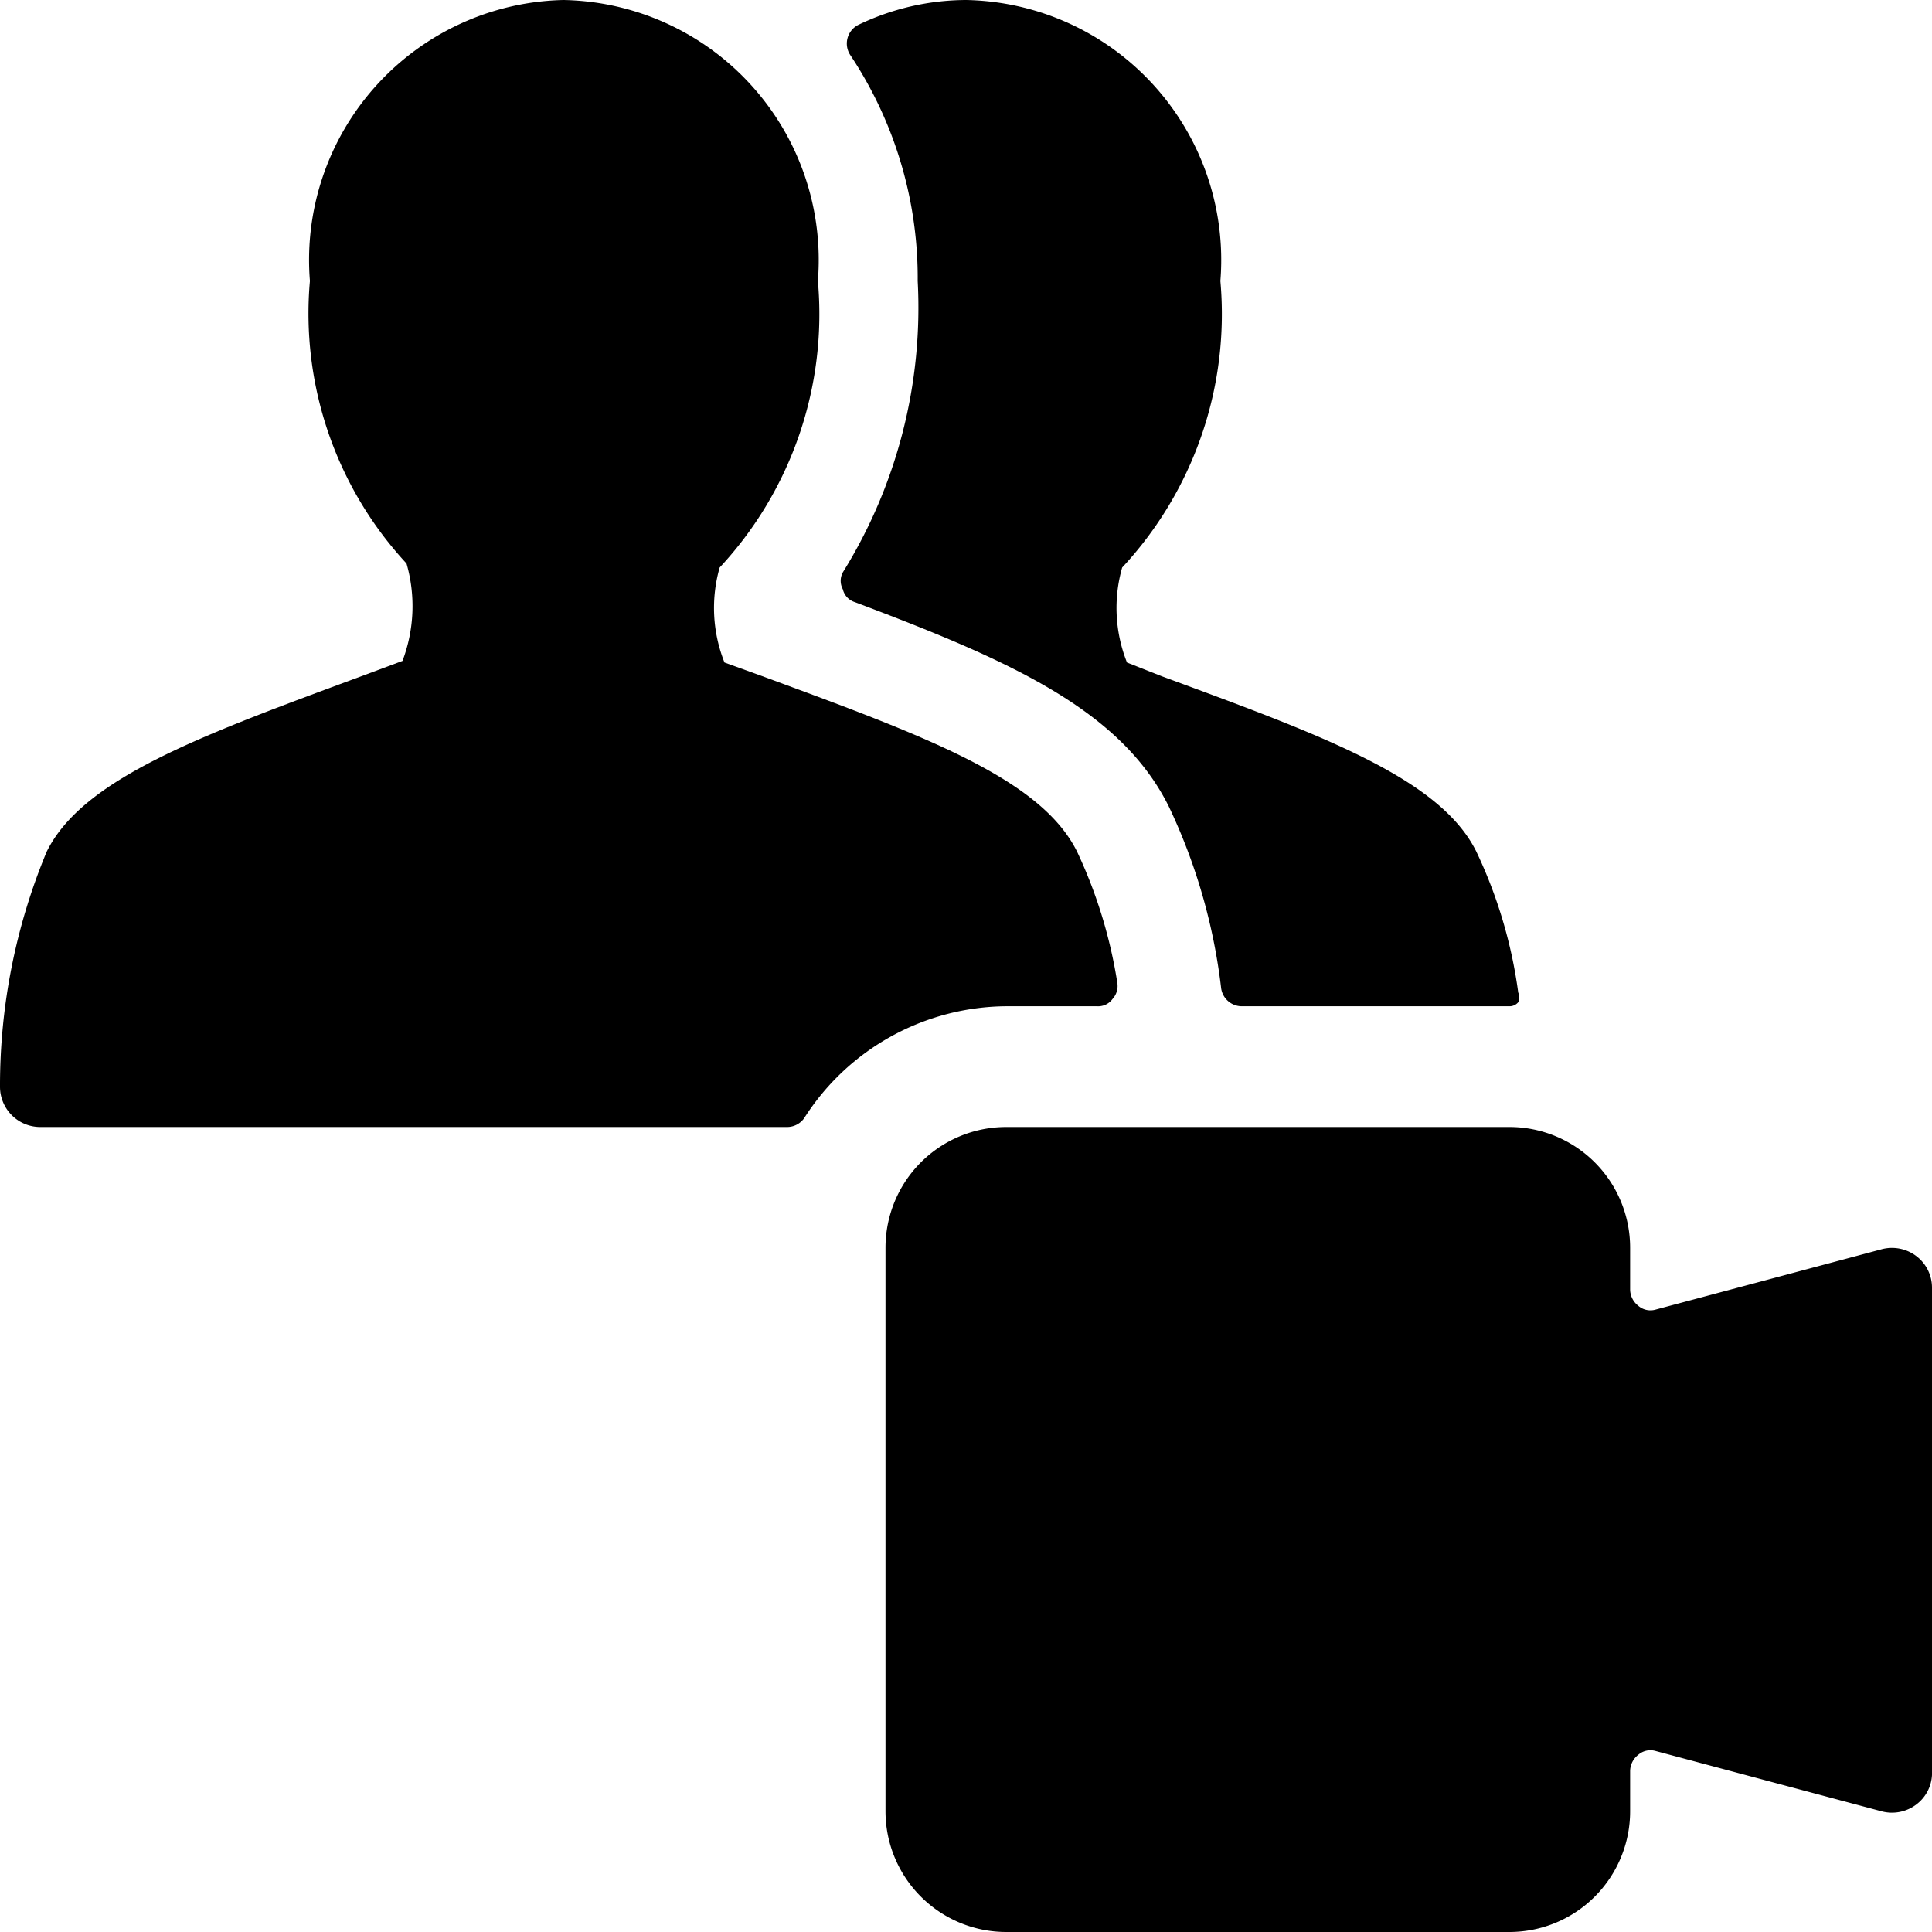
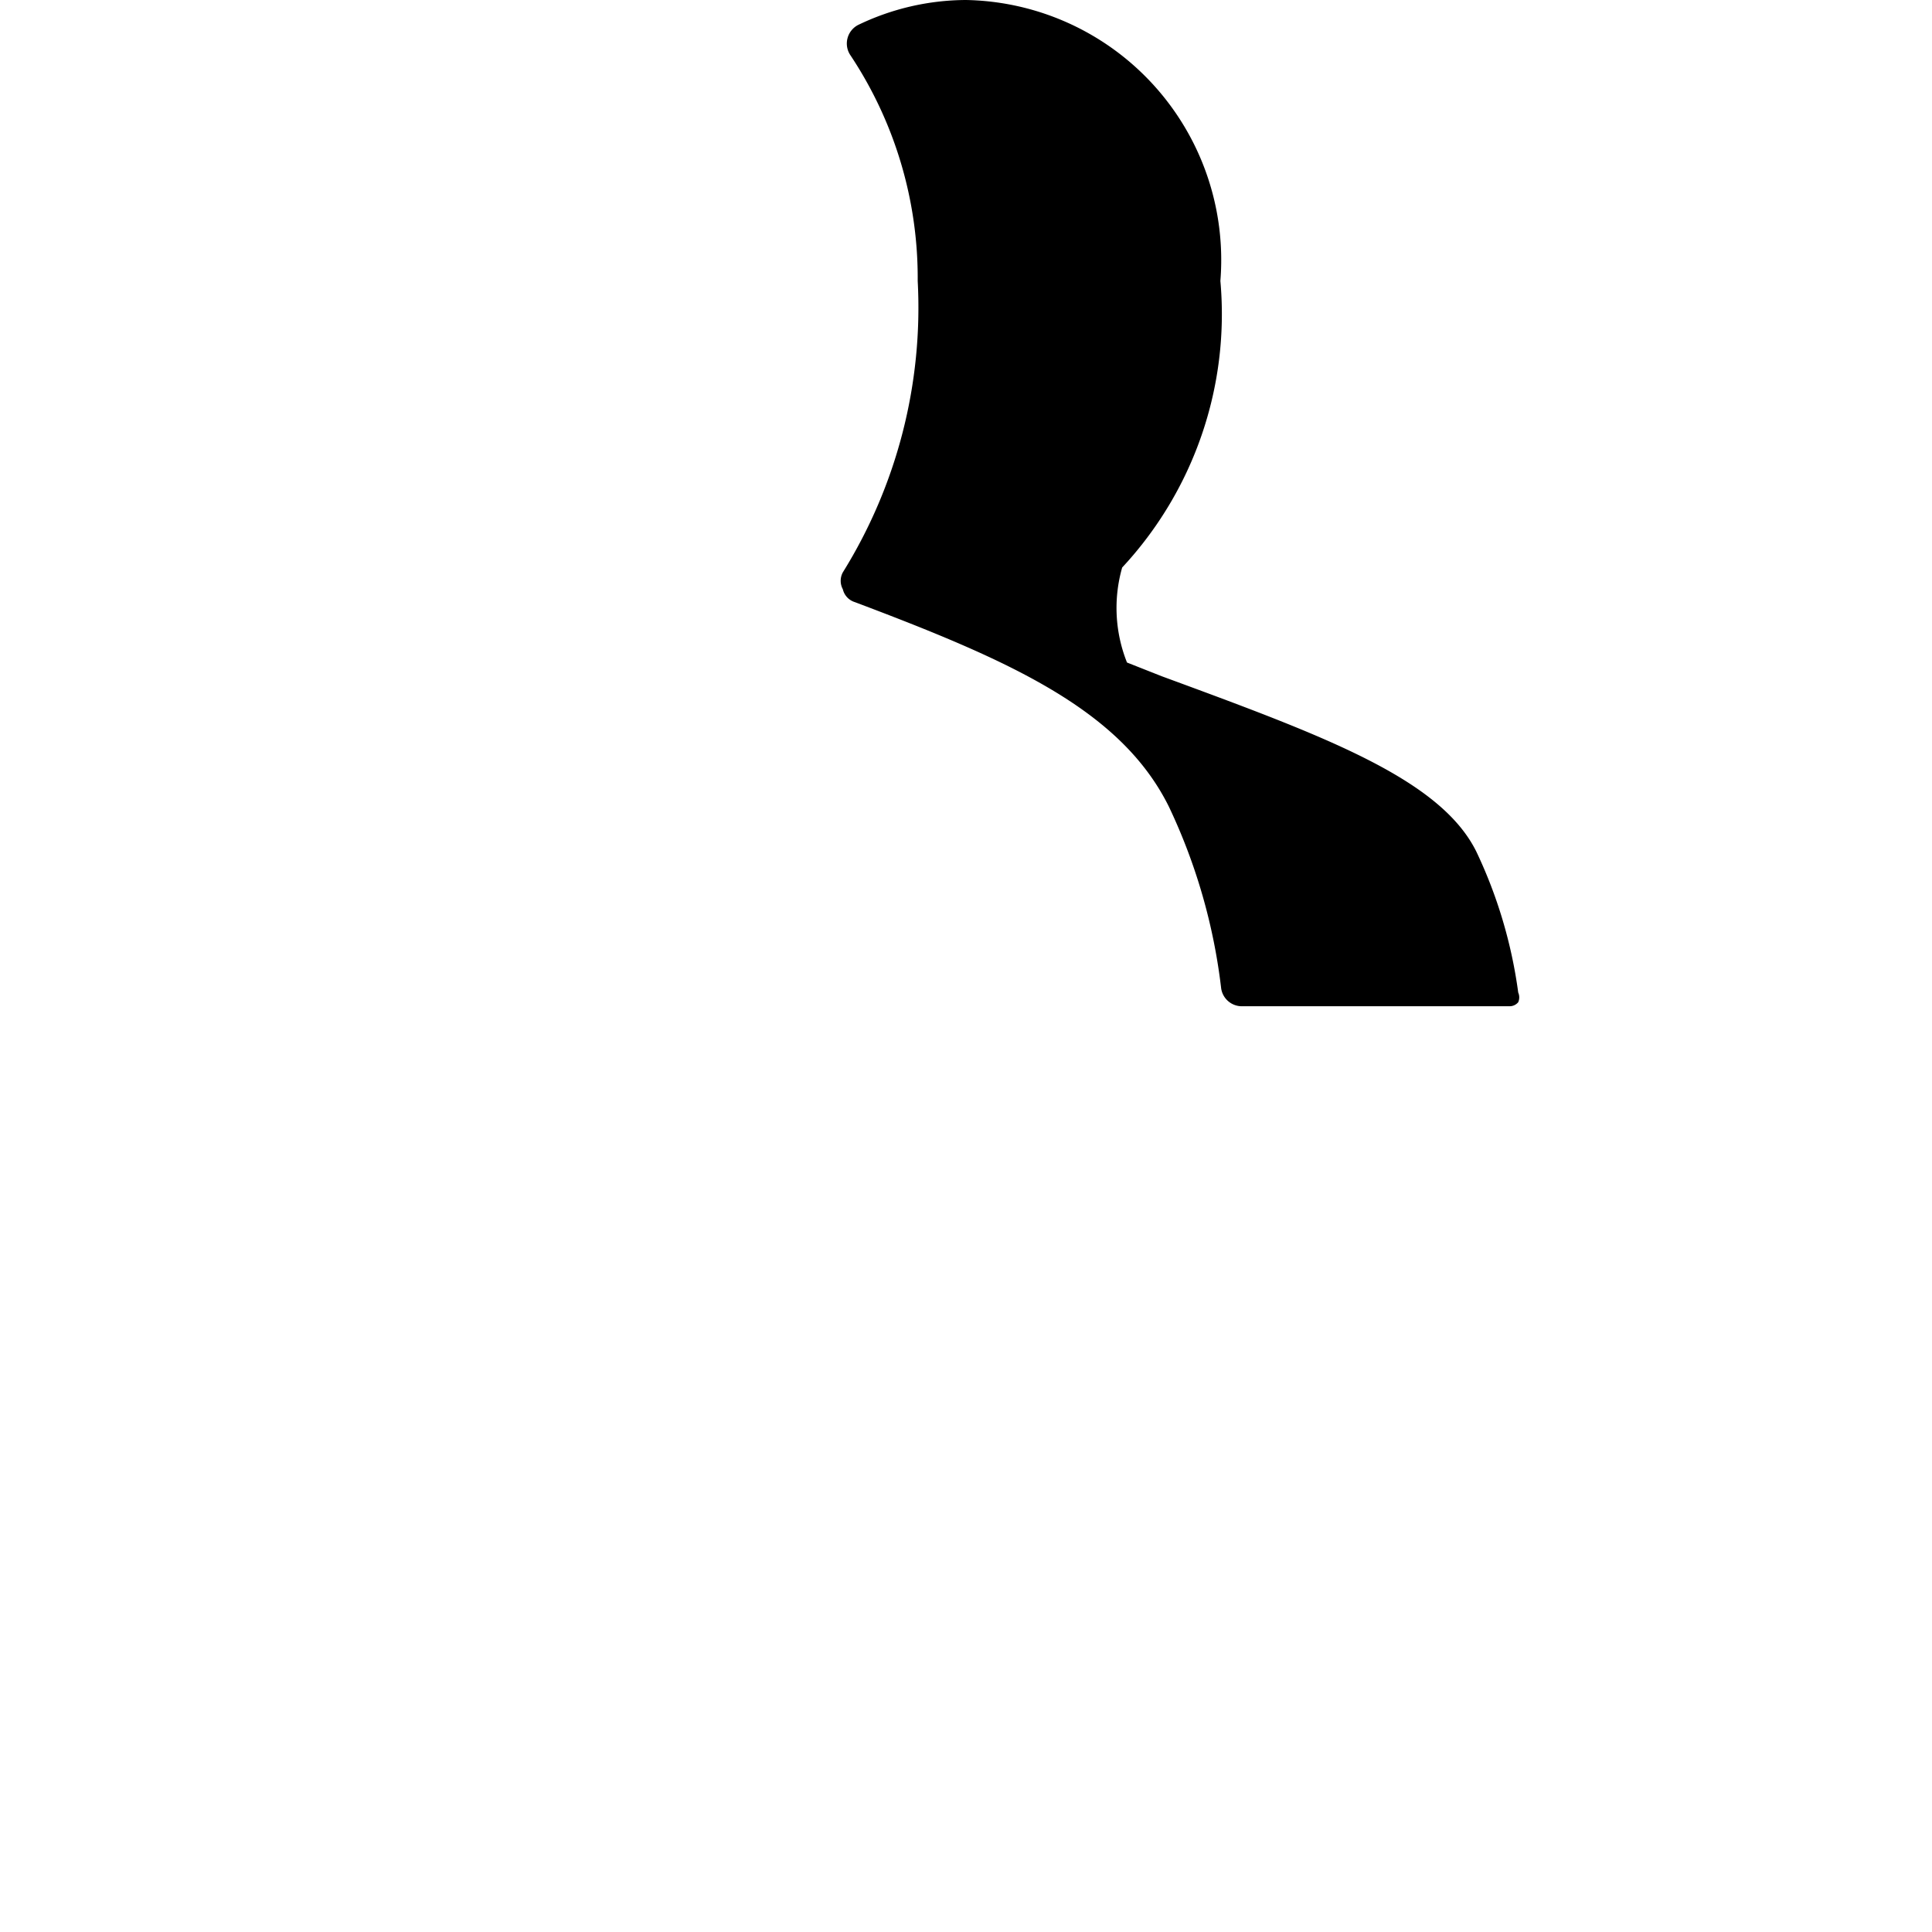
<svg xmlns="http://www.w3.org/2000/svg" viewBox="0 0 24 24">
  <g>
    <path d="M18.75 12.5a0.14 0.14 0 0 0 0.11 -0.05 0.15 0.15 0 0 0 0 -0.12 5.91 5.91 0 0 0 -0.52 -1.75c-0.45 -0.91 -1.9 -1.44 -3.91 -2.18L14 8.23a1.83 1.83 0 0 1 -0.06 -1.18 4.62 4.62 0 0 0 1.22 -3.56A3.23 3.23 0 0 0 12 0a3.11 3.11 0 0 0 -1.34 0.31 0.26 0.26 0 0 0 -0.1 0.37 5 5 0 0 1 0.84 2.81 6.23 6.23 0 0 1 -0.93 3.62 0.22 0.22 0 0 0 0 0.21 0.22 0.22 0 0 0 0.15 0.16c1.91 0.72 3.3 1.33 3.9 2.54a7.21 7.21 0 0 1 0.65 2.26 0.26 0.26 0 0 0 0.25 0.22Z" fill="#000000" stroke-width="1" />
-     <path d="M12.5 12.5h1.13a0.22 0.22 0 0 0 0.19 -0.09 0.24 0.24 0 0 0 0.06 -0.2 6 6 0 0 0 -0.5 -1.63c-0.45 -0.91 -1.9 -1.44 -3.91 -2.18L9 8.23a1.83 1.83 0 0 1 -0.06 -1.18 4.62 4.62 0 0 0 1.22 -3.56A3.23 3.23 0 0 0 7 0a3.23 3.23 0 0 0 -3.15 3.49A4.57 4.57 0 0 0 5.05 7 1.92 1.92 0 0 1 5 8.21l-0.51 0.19c-2 0.74 -3.46 1.27 -3.91 2.18A7.56 7.56 0 0 0 0 13.5a0.5 0.5 0 0 0 0.5 0.5h9.28a0.26 0.26 0 0 0 0.21 -0.11 3 3 0 0 1 2.51 -1.39Z" fill="#000000" stroke-width="1" />
-     <path d="m23.37 15.52 -2.81 0.75a0.23 0.23 0 0 1 -0.21 -0.05 0.26 0.26 0 0 1 -0.1 -0.2v-0.52a1.5 1.5 0 0 0 -1.5 -1.5H12.5a1.5 1.5 0 0 0 -1.5 1.5v7a1.5 1.5 0 0 0 1.5 1.5h6.25a1.5 1.5 0 0 0 1.5 -1.5V22a0.26 0.26 0 0 1 0.1 -0.2 0.23 0.23 0 0 1 0.21 -0.05l2.81 0.75a0.5 0.5 0 0 0 0.43 -0.08 0.49 0.49 0 0 0 0.2 -0.42v-6a0.49 0.49 0 0 0 -0.2 -0.4 0.5 0.5 0 0 0 -0.43 -0.08Z" fill="#000000" stroke-width="1" />
  </g>
</svg>